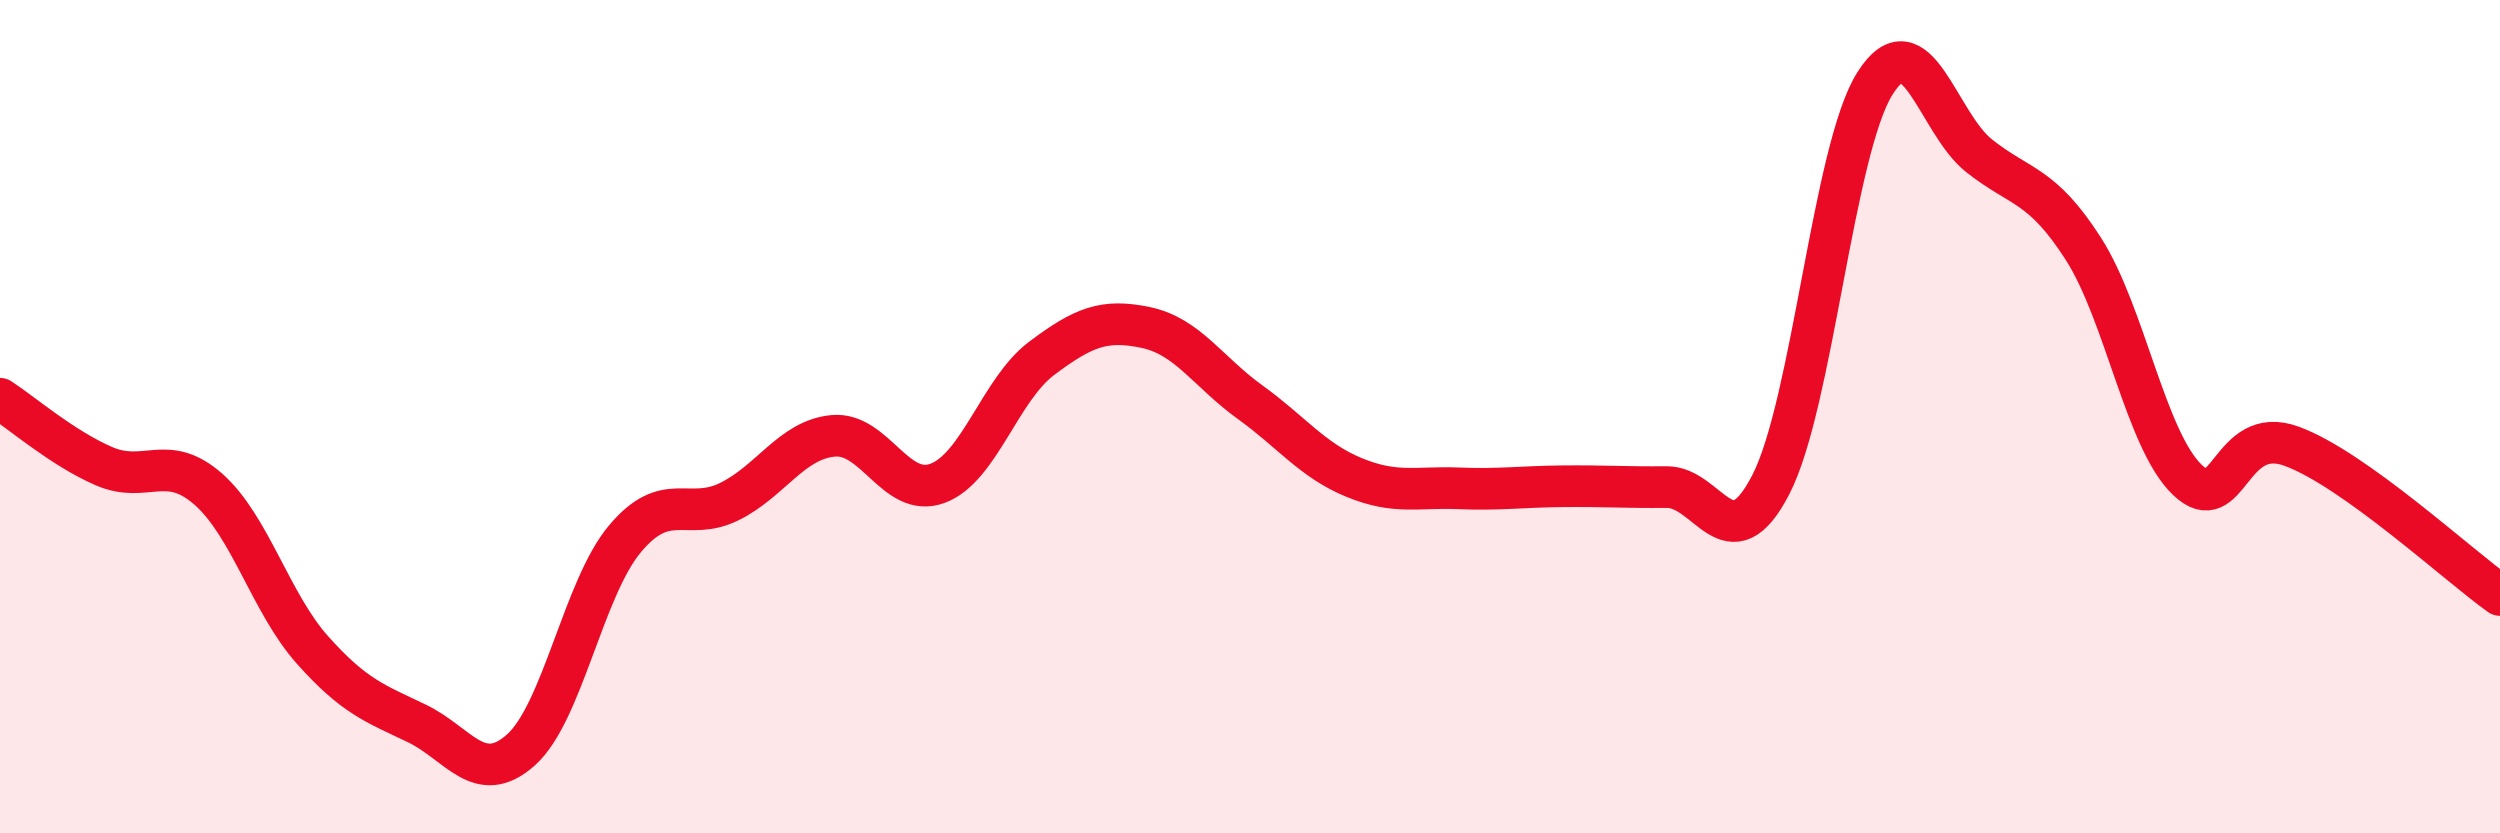
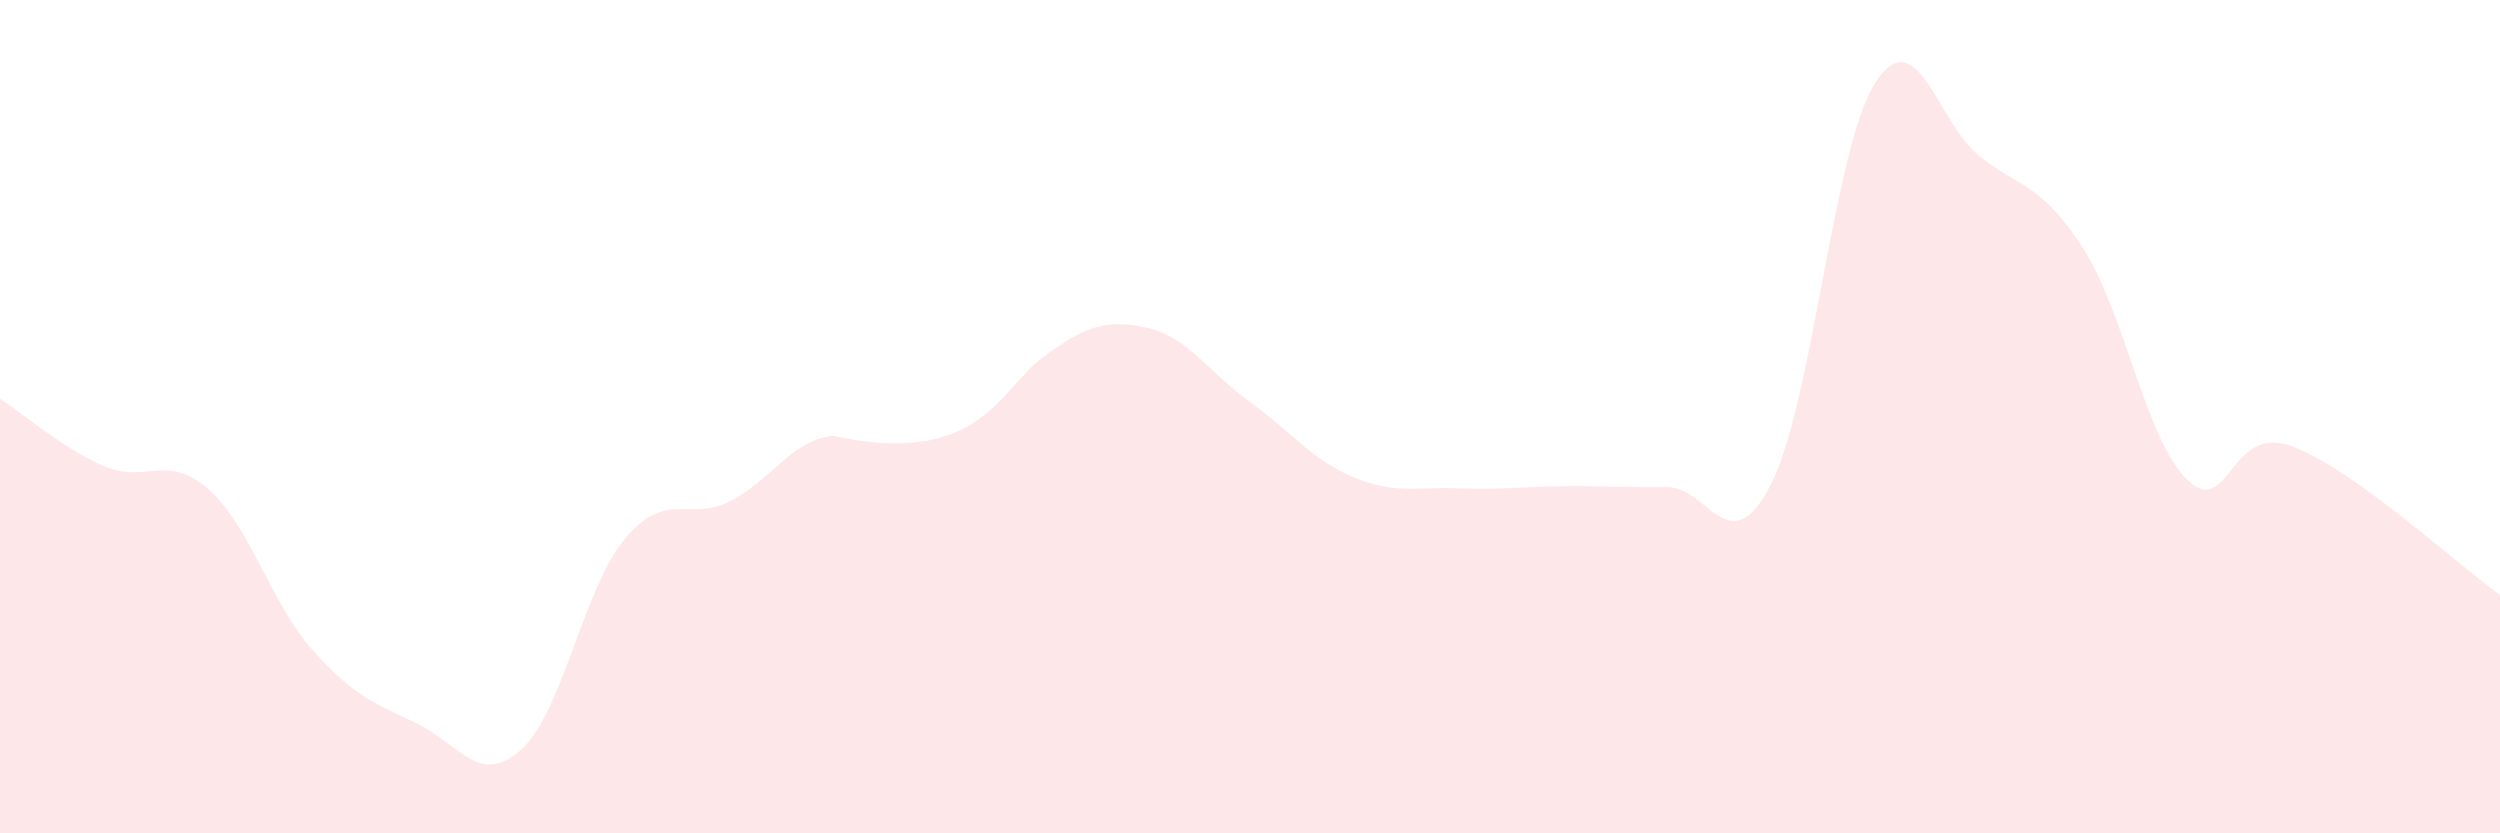
<svg xmlns="http://www.w3.org/2000/svg" width="60" height="20" viewBox="0 0 60 20">
-   <path d="M 0,9.57 C 0.5,9.89 1.5,10.76 2.5,11.19 C 3.5,11.62 4,10.86 5,11.74 C 6,12.62 6.5,14.48 7.5,15.6 C 8.5,16.72 9,16.88 10,17.36 C 11,17.84 11.5,18.89 12.5,18 C 13.5,17.11 14,14.12 15,12.93 C 16,11.74 16.5,12.53 17.5,12.04 C 18.5,11.55 19,10.55 20,10.46 C 21,10.37 21.5,11.97 22.5,11.6 C 23.5,11.23 24,9.35 25,8.6 C 26,7.85 26.5,7.65 27.5,7.86 C 28.5,8.07 29,8.93 30,9.65 C 31,10.37 31.5,11.05 32.5,11.46 C 33.5,11.87 34,11.68 35,11.72 C 36,11.76 36.5,11.68 37.5,11.67 C 38.5,11.66 39,11.7 40,11.69 C 41,11.68 41.5,13.57 42.5,11.63 C 43.5,9.69 44,3.58 45,2 C 46,0.42 46.5,2.95 47.5,3.74 C 48.5,4.53 49,4.41 50,5.97 C 51,7.53 51.5,10.57 52.5,11.52 C 53.5,12.47 53.5,10.16 55,10.71 C 56.5,11.26 59,13.57 60,14.28L60 20L0 20Z" fill="#EB0A25" opacity="0.1" stroke-linecap="round" stroke-linejoin="round" />
-   <path d="M 0,9.57 C 0.5,9.89 1.5,10.76 2.5,11.19 C 3.5,11.62 4,10.86 5,11.74 C 6,12.62 6.5,14.48 7.5,15.6 C 8.5,16.72 9,16.88 10,17.36 C 11,17.84 11.5,18.89 12.5,18 C 13.5,17.11 14,14.12 15,12.93 C 16,11.74 16.5,12.53 17.5,12.04 C 18.5,11.55 19,10.55 20,10.46 C 21,10.37 21.5,11.97 22.5,11.6 C 23.5,11.23 24,9.35 25,8.6 C 26,7.85 26.5,7.65 27.5,7.86 C 28.5,8.07 29,8.93 30,9.65 C 31,10.37 31.5,11.05 32.5,11.46 C 33.5,11.87 34,11.68 35,11.72 C 36,11.76 36.5,11.68 37.5,11.67 C 38.5,11.66 39,11.7 40,11.69 C 41,11.68 41.5,13.57 42.5,11.63 C 43.5,9.69 44,3.58 45,2 C 46,0.42 46.5,2.95 47.5,3.74 C 48.5,4.53 49,4.41 50,5.97 C 51,7.53 51.5,10.57 52.5,11.52 C 53.5,12.47 53.5,10.16 55,10.71 C 56.5,11.26 59,13.57 60,14.28" stroke="#EB0A25" stroke-width="1" fill="none" stroke-linecap="round" stroke-linejoin="round" />
+   <path d="M 0,9.57 C 0.5,9.89 1.5,10.76 2.5,11.19 C 3.5,11.62 4,10.86 5,11.74 C 6,12.62 6.5,14.48 7.5,15.6 C 8.5,16.72 9,16.88 10,17.36 C 11,17.84 11.5,18.89 12.5,18 C 13.5,17.11 14,14.12 15,12.93 C 16,11.74 16.5,12.53 17.5,12.04 C 18.5,11.55 19,10.55 20,10.46 C 23.5,11.23 24,9.35 25,8.6 C 26,7.85 26.5,7.65 27.5,7.86 C 28.5,8.07 29,8.93 30,9.65 C 31,10.37 31.5,11.05 32.5,11.46 C 33.5,11.87 34,11.68 35,11.72 C 36,11.76 36.5,11.68 37.5,11.67 C 38.5,11.66 39,11.7 40,11.69 C 41,11.68 41.5,13.57 42.5,11.63 C 43.5,9.69 44,3.58 45,2 C 46,0.42 46.5,2.95 47.5,3.74 C 48.5,4.53 49,4.41 50,5.97 C 51,7.53 51.5,10.57 52.5,11.52 C 53.5,12.47 53.5,10.16 55,10.71 C 56.5,11.26 59,13.57 60,14.28L60 20L0 20Z" fill="#EB0A25" opacity="0.1" stroke-linecap="round" stroke-linejoin="round" />
</svg>